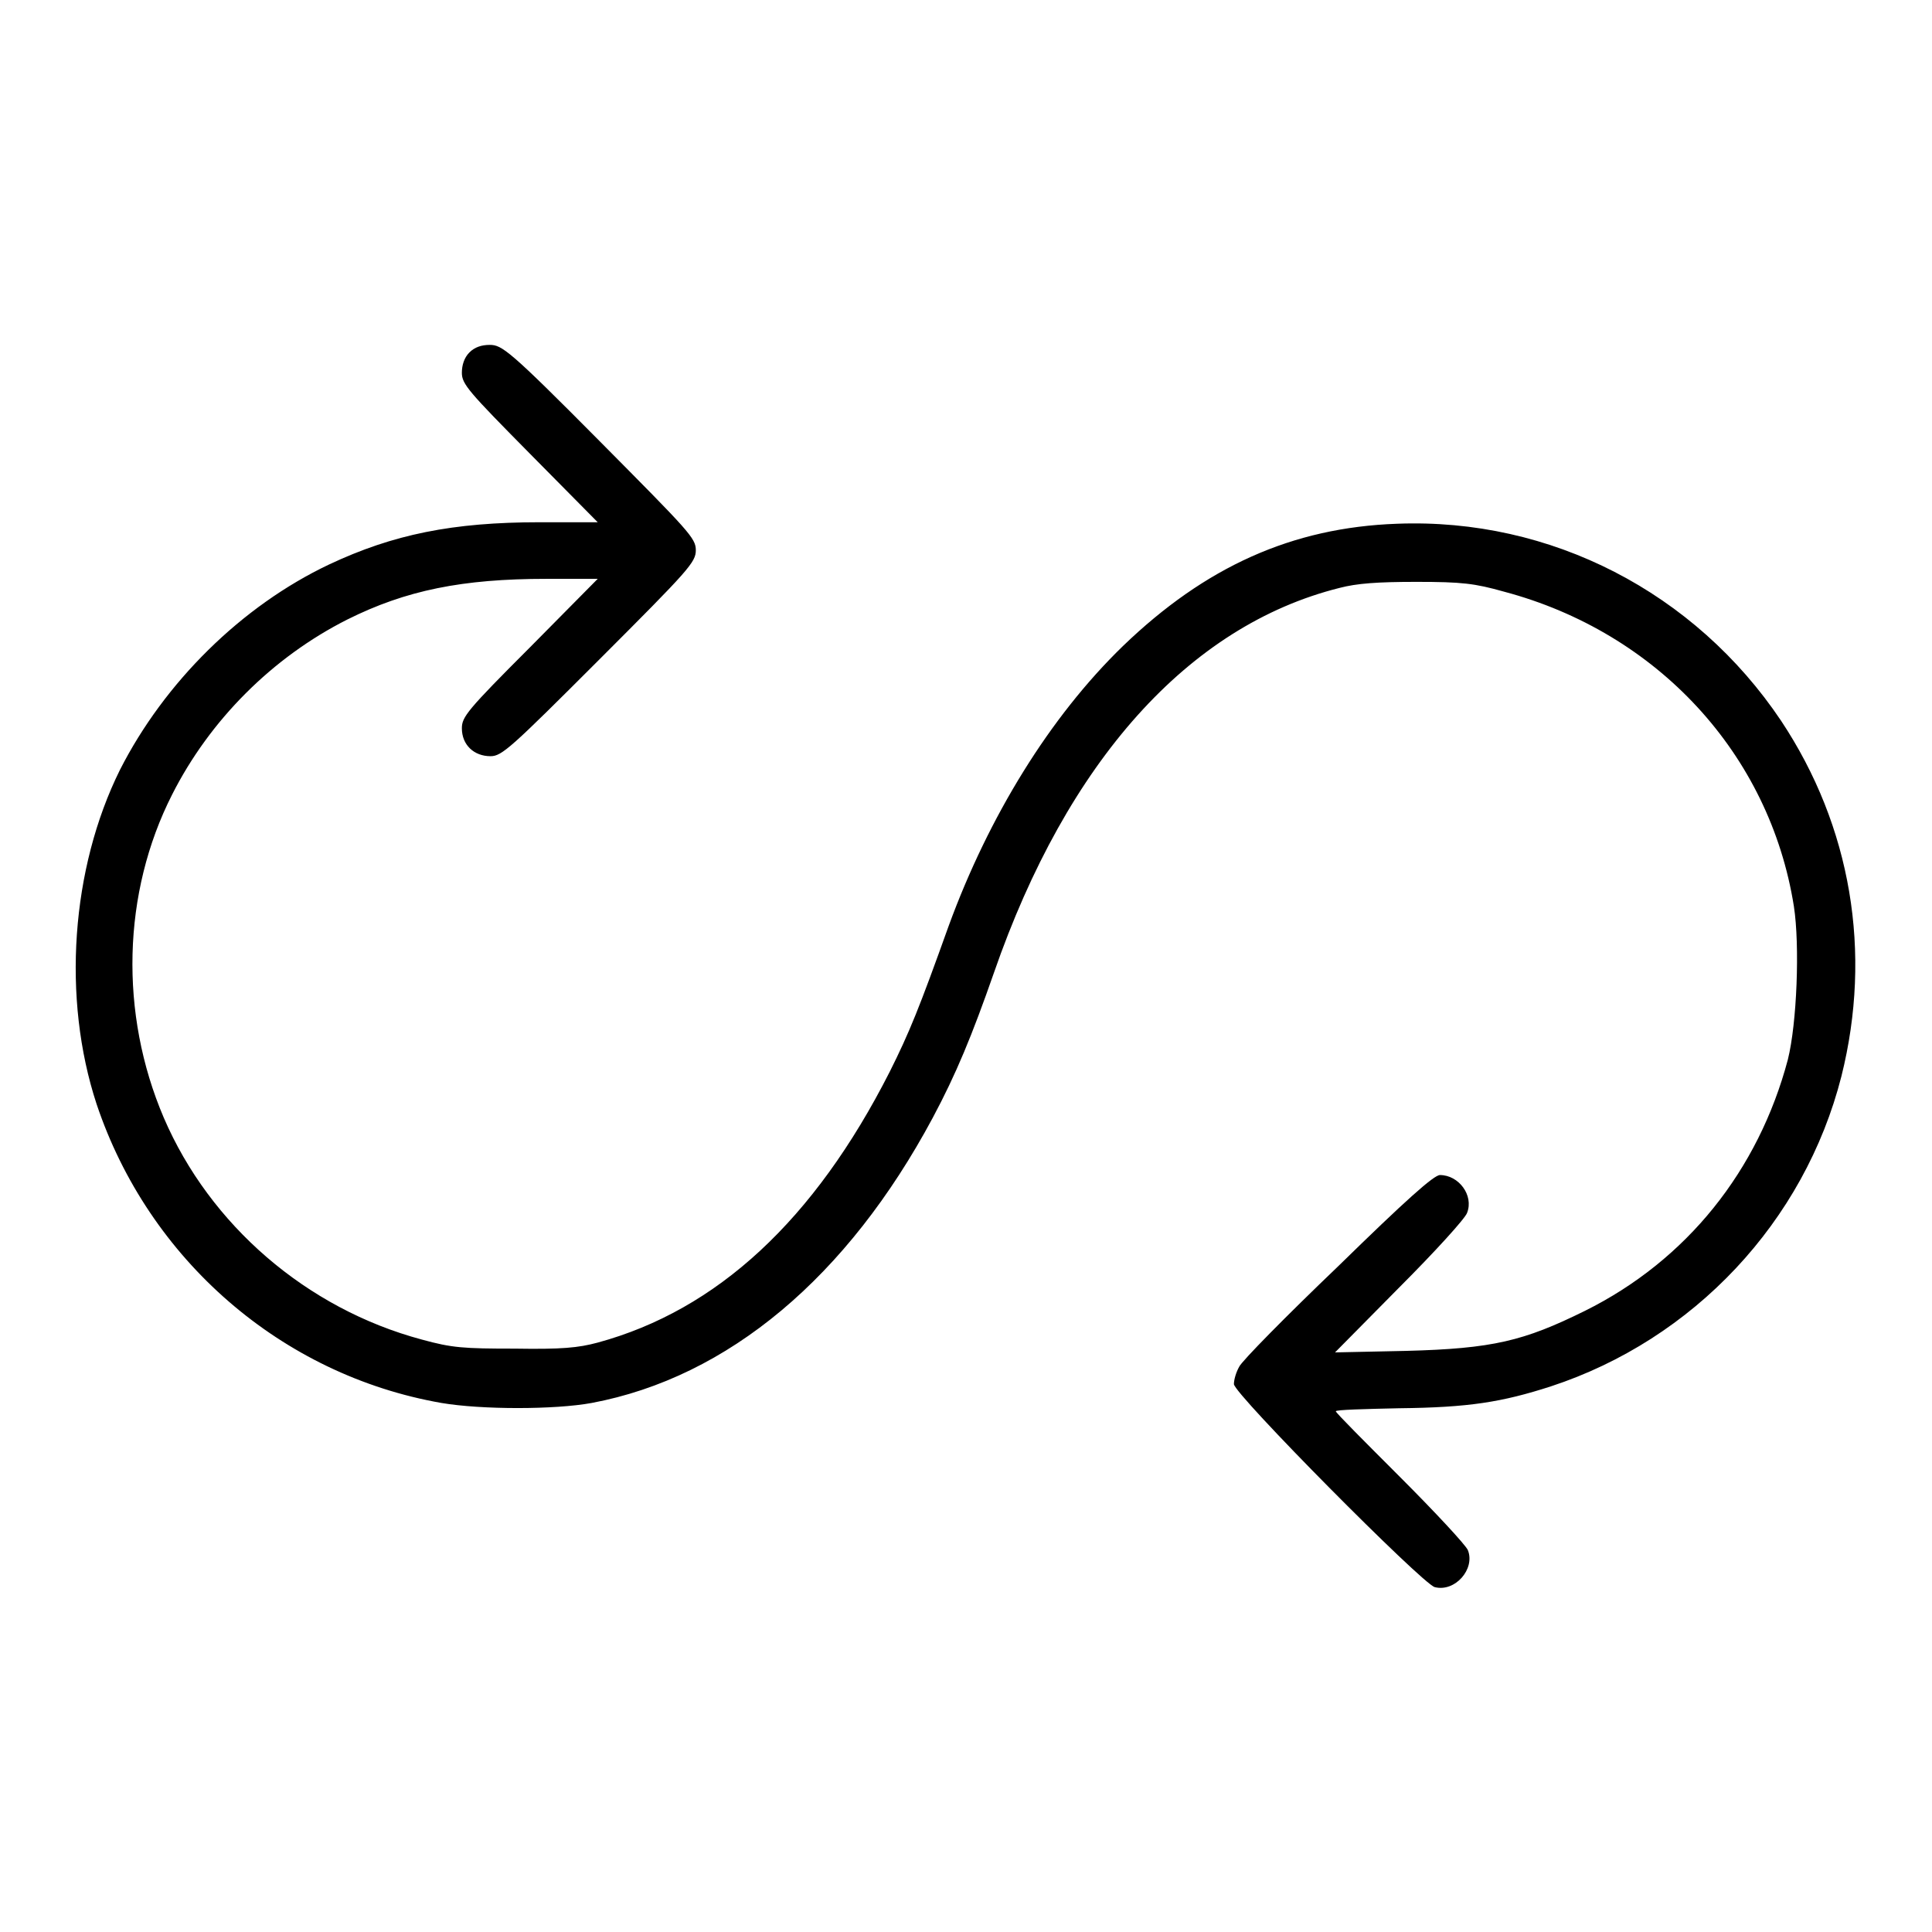
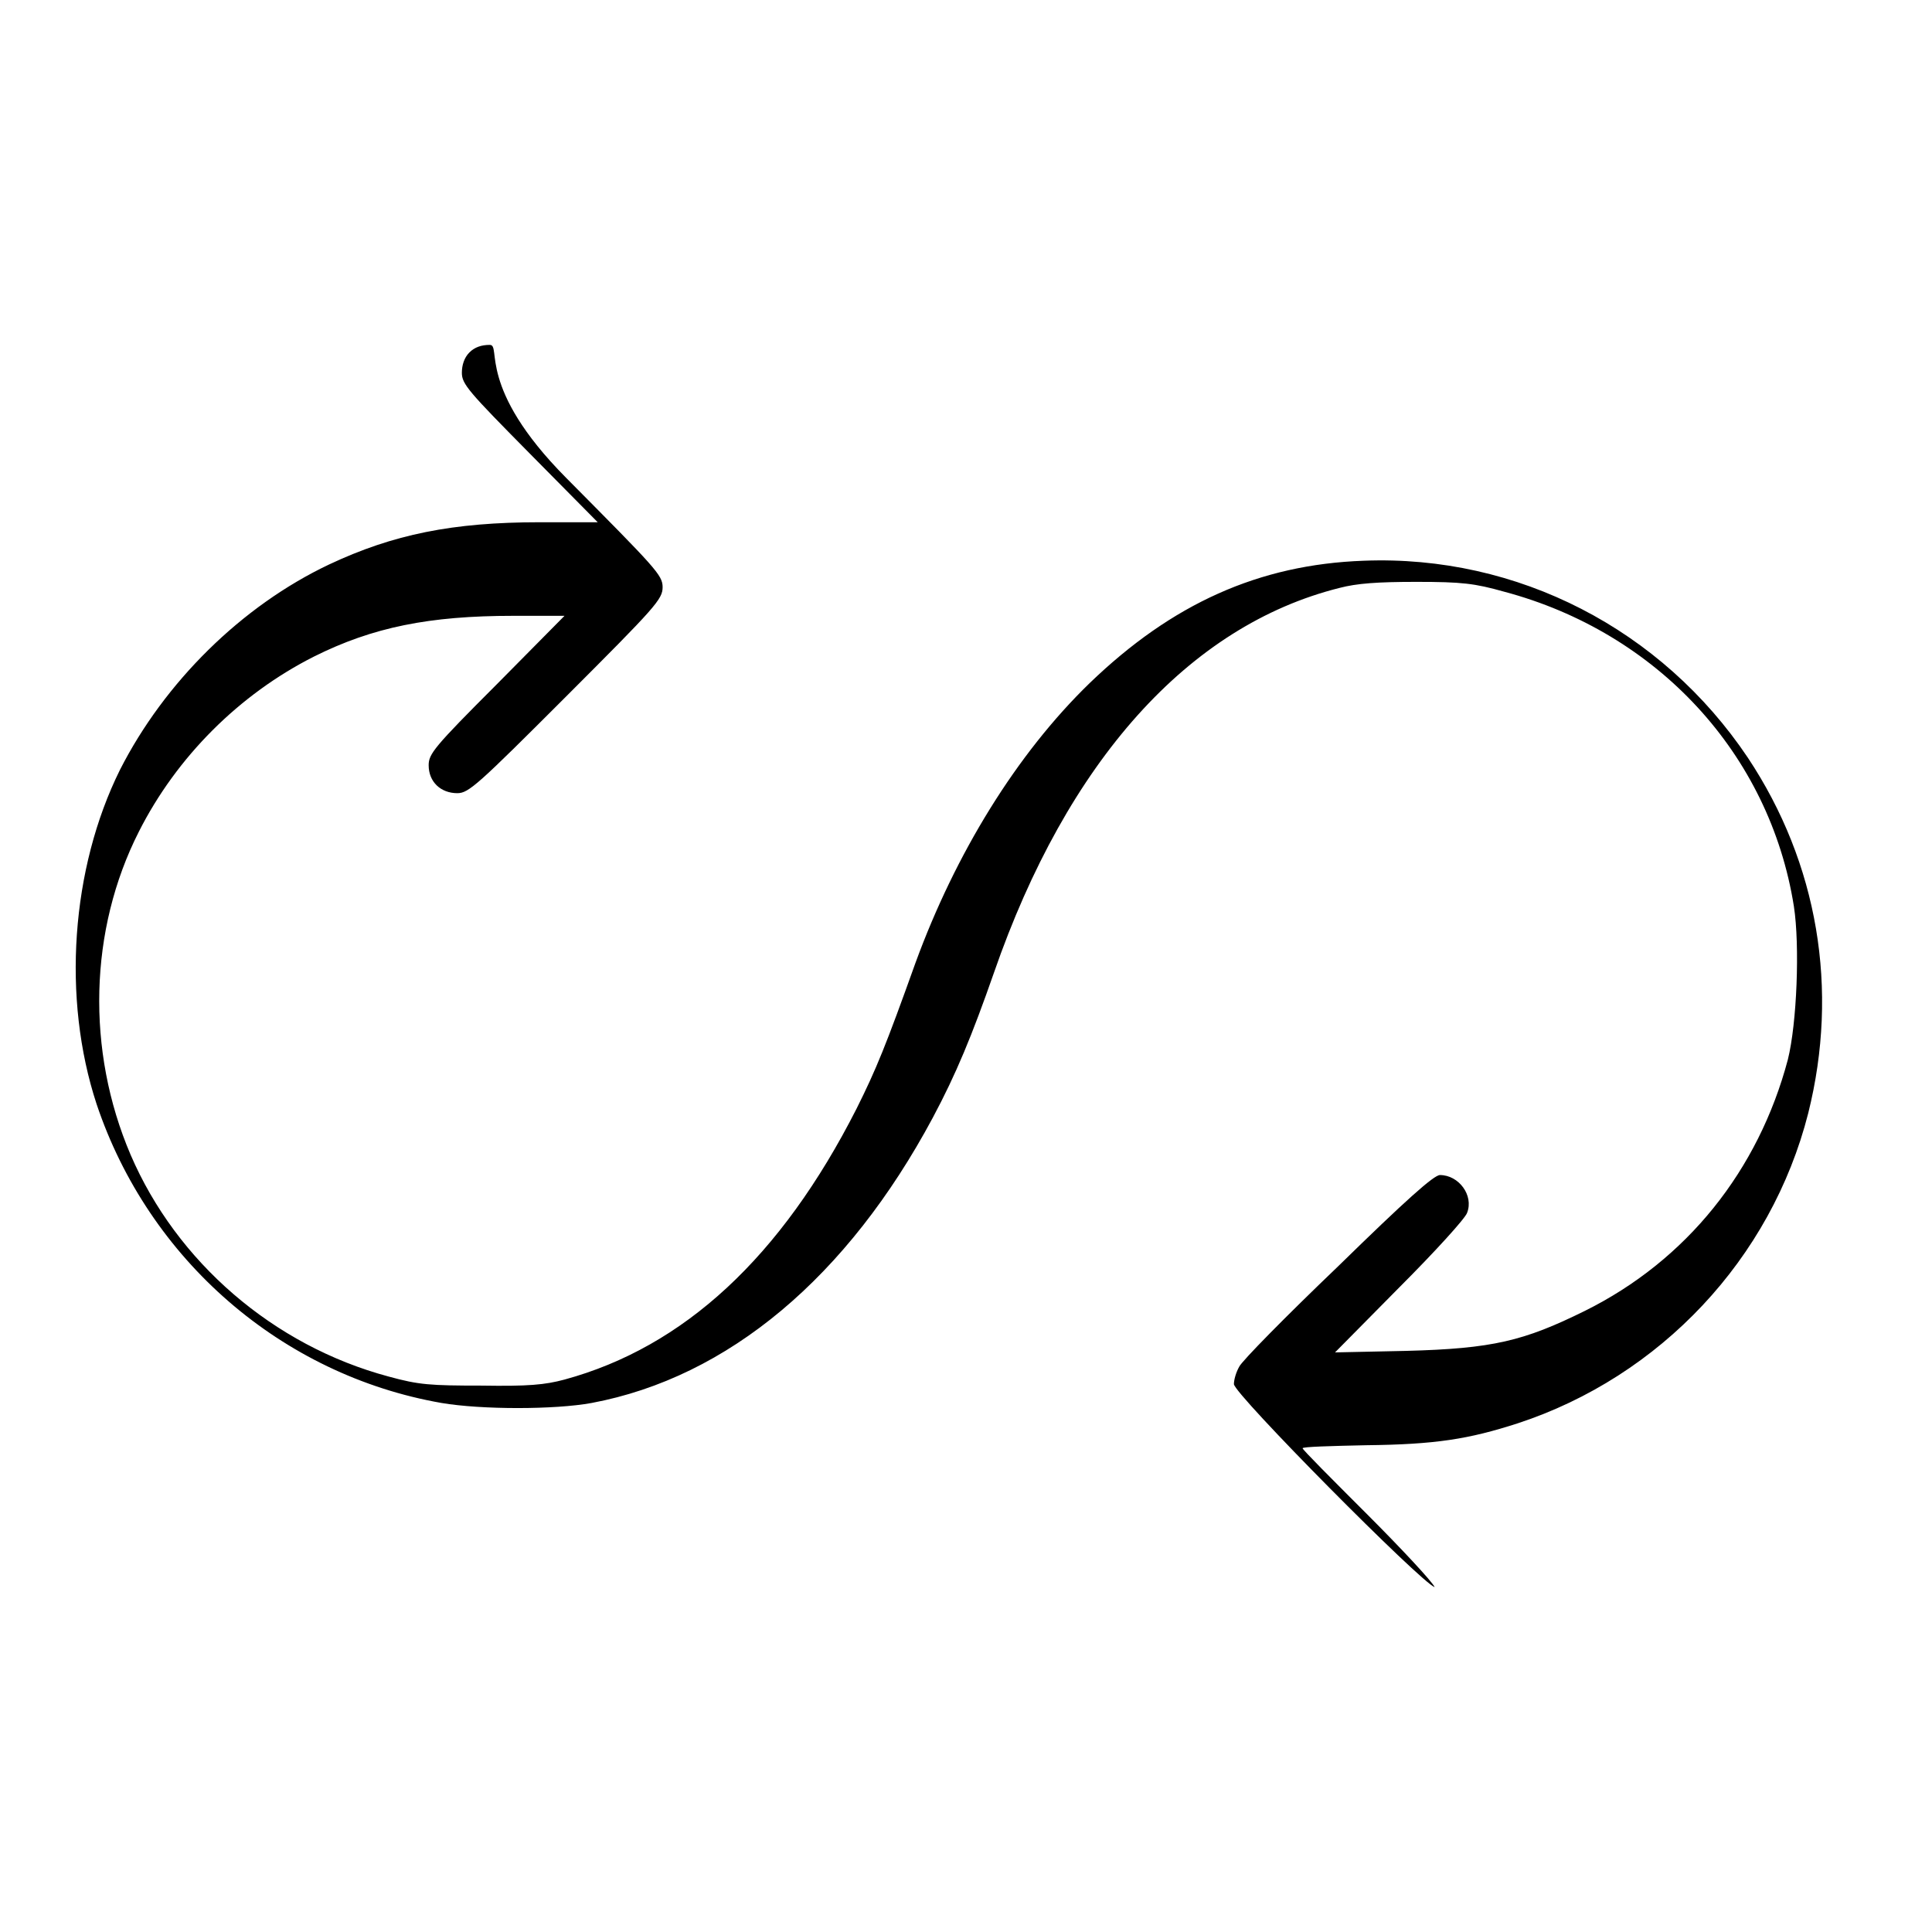
<svg xmlns="http://www.w3.org/2000/svg" version="1.1" x="0px" y="0px" viewBox="0 0 256 256" enable-background="new 0 0 256 256" xml:space="preserve">
  <g>
    <g>
      <g>
-         <path fill="#000000" d="M62.2,46.7c-0.7,0.7-1,1.7-1,2.7c0,1.5,0.9,2.5,9,10.7l9,9.1h-7.7c-11.5,0-19.4,1.6-27.9,5.6C32,80.3,21.8,90.4,15.9,102c-6.5,13.1-7.7,30.3-3.1,44.3c6.9,20.6,24.5,35.9,45.7,39.6c5.3,0.9,15,0.9,19.9,0c18.1-3.4,33.9-16.7,45.2-37.8c3.1-5.8,5.2-10.9,8.1-19.2c9.7-28,25.8-46,45.8-51c2.3-0.6,5-0.8,10.2-0.8c6,0,7.7,0.2,11.6,1.3c20.3,5.4,35.2,21.5,38.4,41.7c0.8,5.2,0.4,15.5-0.8,20.3c-3.9,14.7-13.4,26.6-26.9,33.3c-8.1,4-12.2,5-23.7,5.3l-9.4,0.2l8.5-8.6c4.7-4.7,8.8-9.2,9-9.9c0.9-2.3-1.1-5-3.6-5c-0.8,0-4.5,3.3-13.5,12.1c-6.9,6.6-12.8,12.6-13.1,13.3c-0.4,0.7-0.7,1.7-0.7,2.3c0,1.3,24.9,26.4,26.6,26.9c2.7,0.7,5.4-2.4,4.4-4.9c-0.3-0.7-4.4-5.1-9-9.7c-4.6-4.6-8.5-8.5-8.5-8.7s3.8-0.3,8.4-0.4c9.2-0.1,13.6-0.8,20.1-2.9c18.9-6.2,33.6-21.8,38.5-41.1c4.1-16.4,1.3-33.1-8-47.1c-11.4-17-30.5-26.9-50.9-26.1c-13.9,0.5-25.4,5.7-36.3,16.2c-9.7,9.4-17.8,22.6-23.1,37.1c-3.9,10.9-5.2,14.1-7.8,19.3c-10,19.7-22.9,31.6-38.7,35.9c-2.6,0.7-4.8,0.9-11,0.8c-6.8,0-8.3-0.1-12.3-1.2c-15.3-4.1-28.1-15.2-34.2-29.4c-5.9-13.8-5.5-29.8,1.1-42.8c5-9.9,13.3-18.2,23.2-23.2c7.8-3.9,15.3-5.4,26.4-5.4h6.8l-9,9.1c-8.3,8.3-9,9.2-9,10.7c0,2.2,1.6,3.7,3.8,3.7c1.5,0,2.7-1.1,14.4-12.8c11.9-11.9,12.8-12.9,12.8-14.5s-0.9-2.5-12.8-14.5S66.5,45.7,64.9,45.7C63.8,45.7,62.9,46,62.2,46.7z" />
+         <path fill="#000000" d="M62.2,46.7c-0.7,0.7-1,1.7-1,2.7c0,1.5,0.9,2.5,9,10.7l9,9.1h-7.7c-11.5,0-19.4,1.6-27.9,5.6C32,80.3,21.8,90.4,15.9,102c-6.5,13.1-7.7,30.3-3.1,44.3c6.9,20.6,24.5,35.9,45.7,39.6c5.3,0.9,15,0.9,19.9,0c18.1-3.4,33.9-16.7,45.2-37.8c3.1-5.8,5.2-10.9,8.1-19.2c9.7-28,25.8-46,45.8-51c2.3-0.6,5-0.8,10.2-0.8c6,0,7.7,0.2,11.6,1.3c20.3,5.4,35.2,21.5,38.4,41.7c0.8,5.2,0.4,15.5-0.8,20.3c-3.9,14.7-13.4,26.6-26.9,33.3c-8.1,4-12.2,5-23.7,5.3l-9.4,0.2l8.5-8.6c4.7-4.7,8.8-9.2,9-9.9c0.9-2.3-1.1-5-3.6-5c-0.8,0-4.5,3.3-13.5,12.1c-6.9,6.6-12.8,12.6-13.1,13.3c-0.4,0.7-0.7,1.7-0.7,2.3c0,1.3,24.9,26.4,26.6,26.9c-0.3-0.7-4.4-5.1-9-9.7c-4.6-4.6-8.5-8.5-8.5-8.7s3.8-0.3,8.4-0.4c9.2-0.1,13.6-0.8,20.1-2.9c18.9-6.2,33.6-21.8,38.5-41.1c4.1-16.4,1.3-33.1-8-47.1c-11.4-17-30.5-26.9-50.9-26.1c-13.9,0.5-25.4,5.7-36.3,16.2c-9.7,9.4-17.8,22.6-23.1,37.1c-3.9,10.9-5.2,14.1-7.8,19.3c-10,19.7-22.9,31.6-38.7,35.9c-2.6,0.7-4.8,0.9-11,0.8c-6.8,0-8.3-0.1-12.3-1.2c-15.3-4.1-28.1-15.2-34.2-29.4c-5.9-13.8-5.5-29.8,1.1-42.8c5-9.9,13.3-18.2,23.2-23.2c7.8-3.9,15.3-5.4,26.4-5.4h6.8l-9,9.1c-8.3,8.3-9,9.2-9,10.7c0,2.2,1.6,3.7,3.8,3.7c1.5,0,2.7-1.1,14.4-12.8c11.9-11.9,12.8-12.9,12.8-14.5s-0.9-2.5-12.8-14.5S66.5,45.7,64.9,45.7C63.8,45.7,62.9,46,62.2,46.7z" />
      </g>
    </g>
  </g>
</svg>